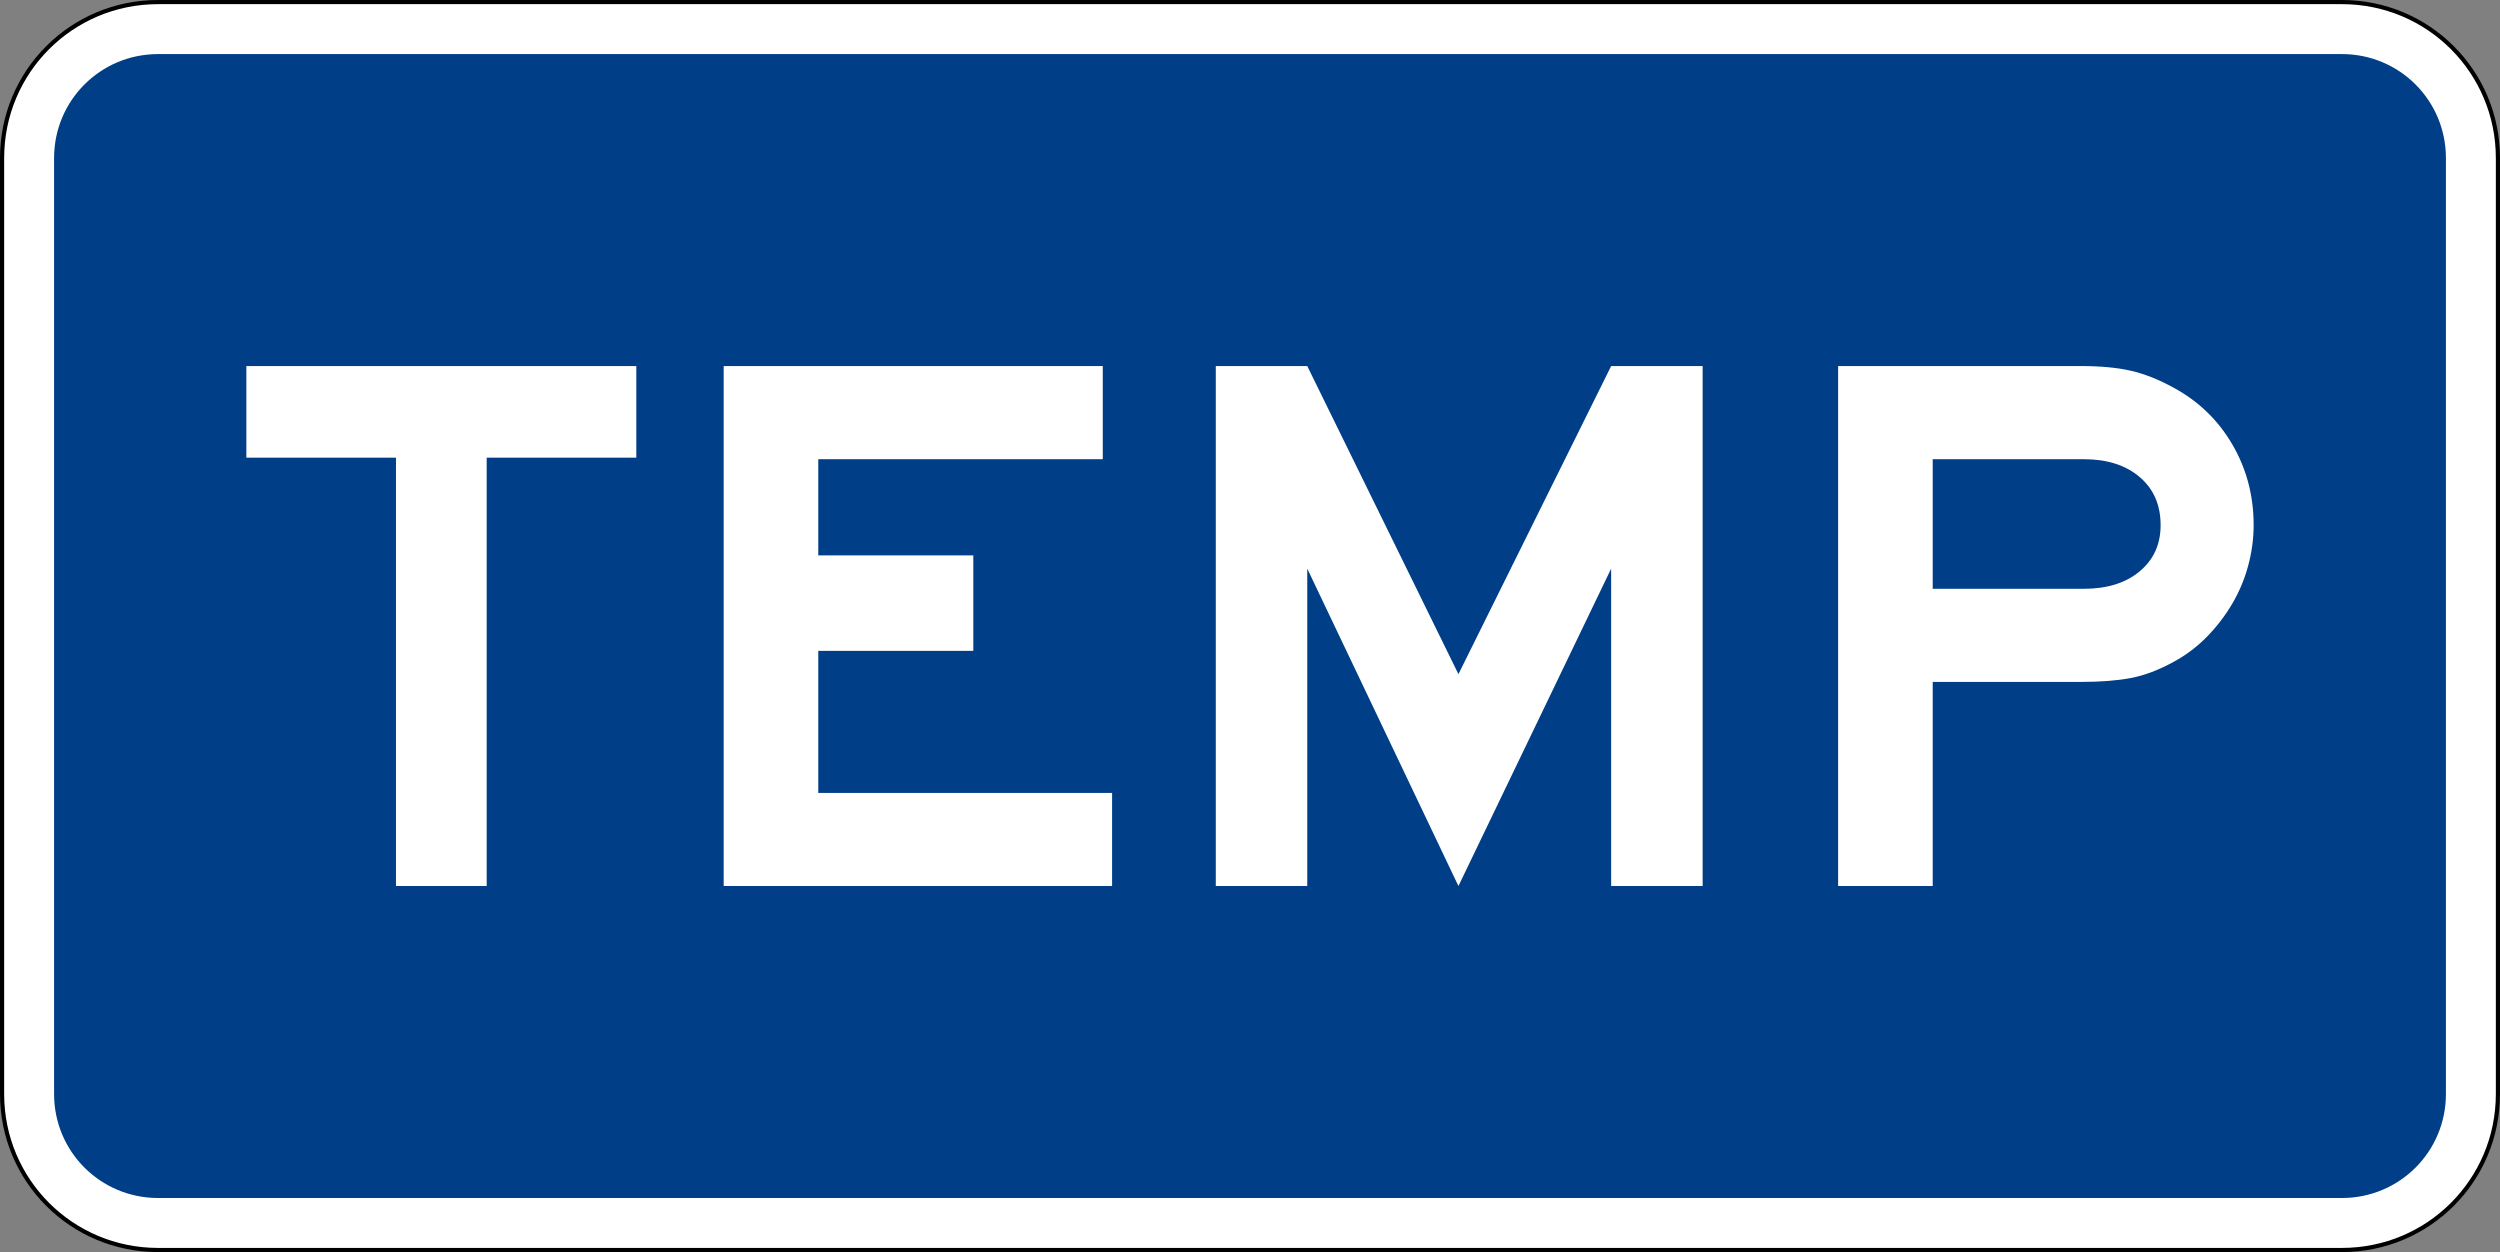
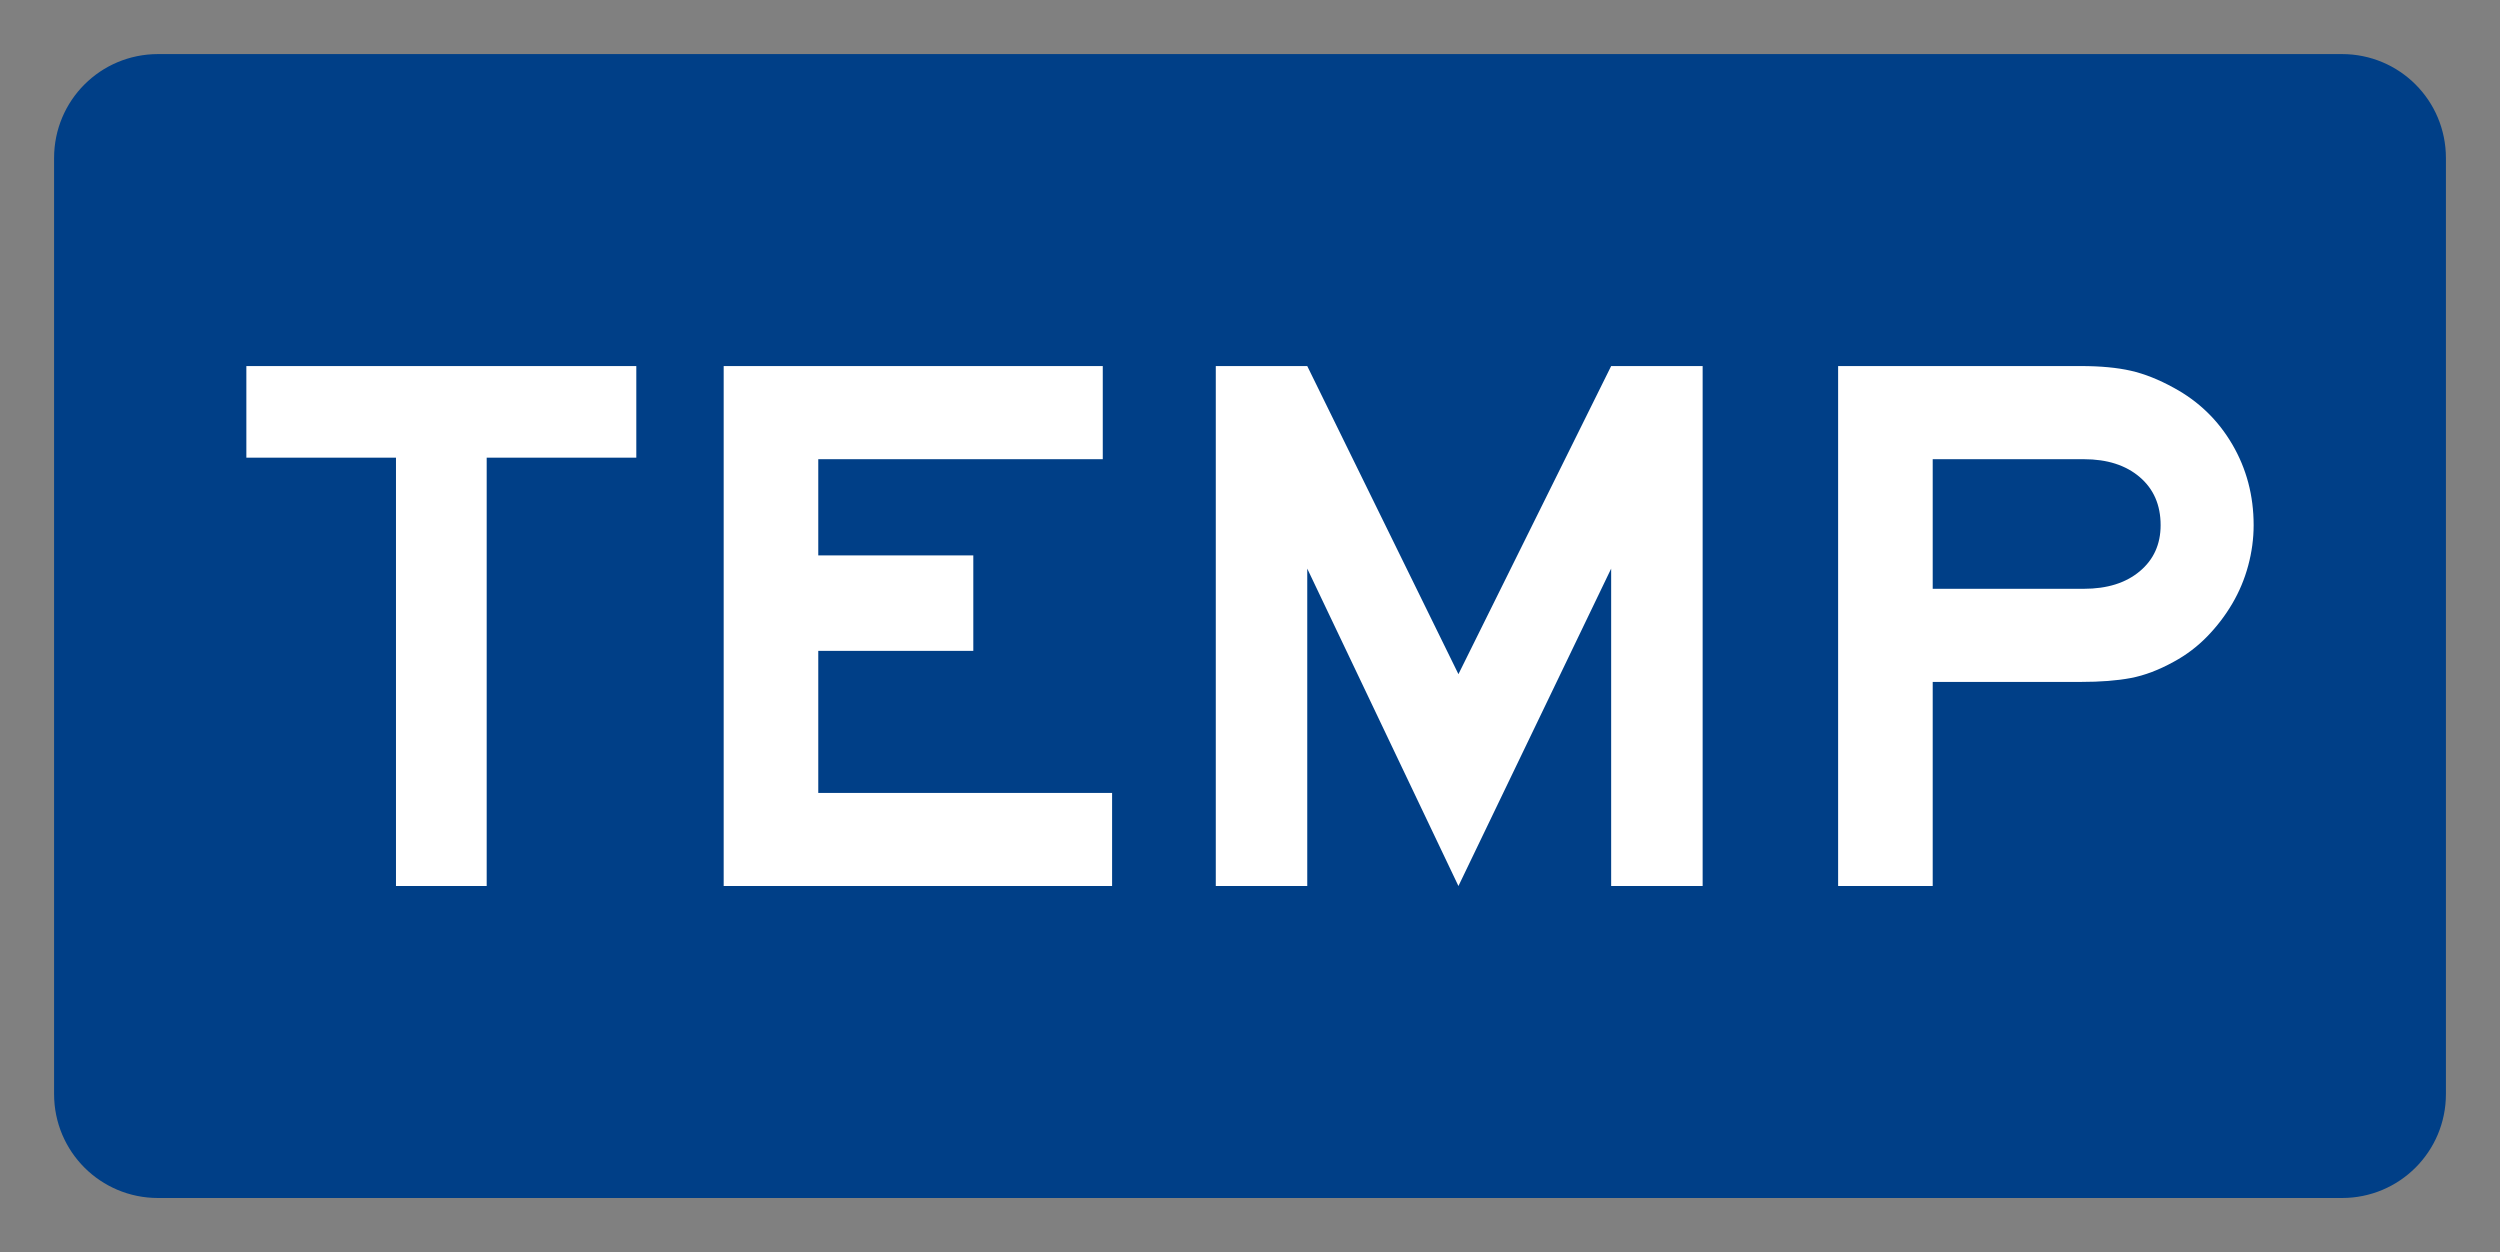
<svg xmlns="http://www.w3.org/2000/svg" xmlns:ns1="http://sodipodi.sourceforge.net/DTD/sodipodi-0.dtd" xmlns:ns2="http://www.inkscape.org/namespaces/inkscape" width="601" height="301" id="svg2" ns1:version="0.32" ns2:version="0.44" version="1.0" ns1:docbase="C:\Documents and Settings\ltljltlj\Desktop\Signs\Auxiliary Plates" ns1:docname="Temp plate blue (Outline).svg">
  <rect width="100%" height="100%" fill="#808080" stroke="none" />
  <defs id="defs4" />
  <ns1:namedview id="base" pagecolor="#ffffff" bordercolor="#666666" borderopacity="1.0" gridtolerance="10000" guidetolerance="10" objecttolerance="10" ns2:pageopacity="0.0" ns2:pageshadow="2" ns2:zoom="1.9916667" ns2:cx="300.00001" ns2:cy="150" ns2:document-units="px" ns2:current-layer="layer1" width="601px" height="301px" ns2:window-width="1280" ns2:window-height="968" ns2:window-x="-4" ns2:window-y="-4" />
  <g ns2:label="Layer 1" ns2:groupmode="layer" id="layer1">
-     <path style="color:black;fill:white;fill-opacity:1;fill-rule:nonzero;stroke:black;stroke-width:1;stroke-linecap:butt;stroke-linejoin:miter;marker:none;marker-start:none;marker-mid:none;marker-end:none;stroke-miterlimit:4;stroke-dashoffset:0;stroke-opacity:1;visibility:visible;display:inline;overflow:visible" d="M 38,0.5 L 563,0.5 C 583.775,0.5 600.5,17.225 600.5,38 L 600.5,263 C 600.5,283.775 583.775,300.5 563,300.5 L 38,300.5 C 17.225,300.5 0.5,283.775 0.5,263 L 0.5,38 C 0.5,17.225 17.225,0.5 38,0.5 z " id="rect1872" />
    <path style="color:black;fill:#003f87;fill-opacity:1;fill-rule:nonzero;stroke:none;stroke-width:0.874;stroke-linecap:butt;stroke-linejoin:miter;marker:none;marker-start:none;marker-mid:none;marker-end:none;stroke-miterlimit:4;stroke-dashoffset:0;stroke-opacity:1;visibility:visible;display:inline;overflow:visible" d="M 38,13 L 563,13 C 576.85,13 588,24.15 588,38 L 588,263 C 588,276.85 576.85,288 563,288 L 38,288 C 24.15,288 13,276.85 13,263 L 13,38 C 13,24.15 24.15,13 38,13 z " id="rect2766" />
    <g id="g2000" ns2:label="Layer 1" transform="translate(2.76,-286.551)">
      <g id="g1981" ns2:label="Layer 1" transform="translate(18.608,25.649)">
        <g id="g1980" ns2:label="Layer 1" transform="translate(-1.509,-1.006)">
          <g id="g1945" ns2:label="Layer 1" transform="translate(53.816,22.132)" />
        </g>
      </g>
    </g>
    <g id="g3712" ns2:label="Layer 1" transform="translate(12.819,314.958)">
      <g transform="translate(5.784,-312.195)" id="g5535" style="overflow:visible" />
-       <path id="text2768" d="M 104.181,-204.941 L 104.181,-101.958 L 82.375,-101.958 L 82.375,-204.941 L 46.406,-204.941 L 46.406,-226.958 L 140.15,-226.958 L 140.15,-204.941 L 104.181,-204.941 z M 161.154,-101.958 L 161.154,-226.958 L 252.287,-226.958 L 252.287,-204.565 L 183.893,-204.565 L 183.893,-181.433 L 221.164,-181.433 L 221.164,-158.488 L 183.893,-158.488 L 183.893,-124.344 L 254.528,-124.344 L 254.528,-101.958 L 161.154,-101.958 z M 374.503,-101.958 L 374.503,-178.262 L 337.789,-101.958 L 301.445,-178.262 L 301.445,-101.958 L 279.457,-101.958 L 279.457,-226.958 L 301.445,-226.958 L 337.789,-152.891 L 374.503,-226.958 L 396.497,-226.958 L 396.497,-101.958 L 374.503,-101.958 z M 528.956,-188.709 C 528.956,-185.475 528.522,-182.241 527.654,-179.007 C 526.786,-175.773 525.512,-172.726 523.835,-169.867 C 522.157,-167.006 520.138,-164.364 517.777,-161.938 C 515.417,-159.513 512.745,-157.492 509.761,-155.875 C 506.158,-153.886 502.711,-152.58 499.418,-151.958 C 496.124,-151.335 492.118,-151.024 487.397,-151.024 L 451.804,-151.024 L 451.804,-101.958 L 429.065,-101.958 L 429.065,-226.958 L 487.397,-226.958 C 492.118,-226.958 496.124,-226.584 499.418,-225.836 C 502.711,-225.088 506.158,-223.72 509.761,-221.731 C 515.725,-218.497 520.415,-213.958 523.832,-208.112 C 527.248,-202.267 528.956,-195.799 528.956,-188.709 L 528.956,-188.709 z M 506.593,-188.709 C 506.593,-193.56 504.916,-197.415 501.562,-200.275 C 498.208,-203.135 493.735,-204.565 488.142,-204.565 L 451.804,-204.565 L 451.804,-173.411 L 488.142,-173.411 C 493.735,-173.411 498.208,-174.81 501.562,-177.61 C 504.916,-180.409 506.593,-184.109 506.593,-188.709 L 506.593,-188.709 z " style="font-size:186.468px;font-style:normal;font-variant:normal;font-weight:normal;font-stretch:normal;text-align:center;line-height:125%;writing-mode:lr-tb;text-anchor:middle;fill:white;fill-opacity:1;font-family:Roadgeek 2005 Series E" />
+       <path id="text2768" d="M 104.181,-204.941 L 104.181,-101.958 L 82.375,-101.958 L 82.375,-204.941 L 46.406,-204.941 L 46.406,-226.958 L 140.15,-226.958 L 140.15,-204.941 L 104.181,-204.941 z M 161.154,-101.958 L 161.154,-226.958 L 252.287,-226.958 L 252.287,-204.565 L 183.893,-204.565 L 183.893,-181.433 L 221.164,-181.433 L 221.164,-158.488 L 183.893,-158.488 L 183.893,-124.344 L 254.528,-124.344 L 254.528,-101.958 L 161.154,-101.958 z M 374.503,-101.958 L 374.503,-178.262 L 337.789,-101.958 L 301.445,-178.262 L 301.445,-101.958 L 279.457,-101.958 L 279.457,-226.958 L 301.445,-226.958 L 337.789,-152.891 L 374.503,-226.958 L 396.497,-226.958 L 396.497,-101.958 L 374.503,-101.958 z M 528.956,-188.709 C 528.956,-185.475 528.522,-182.241 527.654,-179.007 C 526.786,-175.773 525.512,-172.726 523.835,-169.867 C 522.157,-167.006 520.138,-164.364 517.777,-161.938 C 515.417,-159.513 512.745,-157.492 509.761,-155.875 C 506.158,-153.886 502.711,-152.58 499.418,-151.958 C 496.124,-151.335 492.118,-151.024 487.397,-151.024 L 451.804,-151.024 L 451.804,-101.958 L 429.065,-101.958 L 429.065,-226.958 L 487.397,-226.958 C 492.118,-226.958 496.124,-226.584 499.418,-225.836 C 502.711,-225.088 506.158,-223.72 509.761,-221.731 C 515.725,-218.497 520.415,-213.958 523.832,-208.112 C 527.248,-202.267 528.956,-195.799 528.956,-188.709 L 528.956,-188.709 M 506.593,-188.709 C 506.593,-193.56 504.916,-197.415 501.562,-200.275 C 498.208,-203.135 493.735,-204.565 488.142,-204.565 L 451.804,-204.565 L 451.804,-173.411 L 488.142,-173.411 C 493.735,-173.411 498.208,-174.81 501.562,-177.61 C 504.916,-180.409 506.593,-184.109 506.593,-188.709 L 506.593,-188.709 z " style="font-size:186.468px;font-style:normal;font-variant:normal;font-weight:normal;font-stretch:normal;text-align:center;line-height:125%;writing-mode:lr-tb;text-anchor:middle;fill:white;fill-opacity:1;font-family:Roadgeek 2005 Series E" />
    </g>
  </g>
</svg>